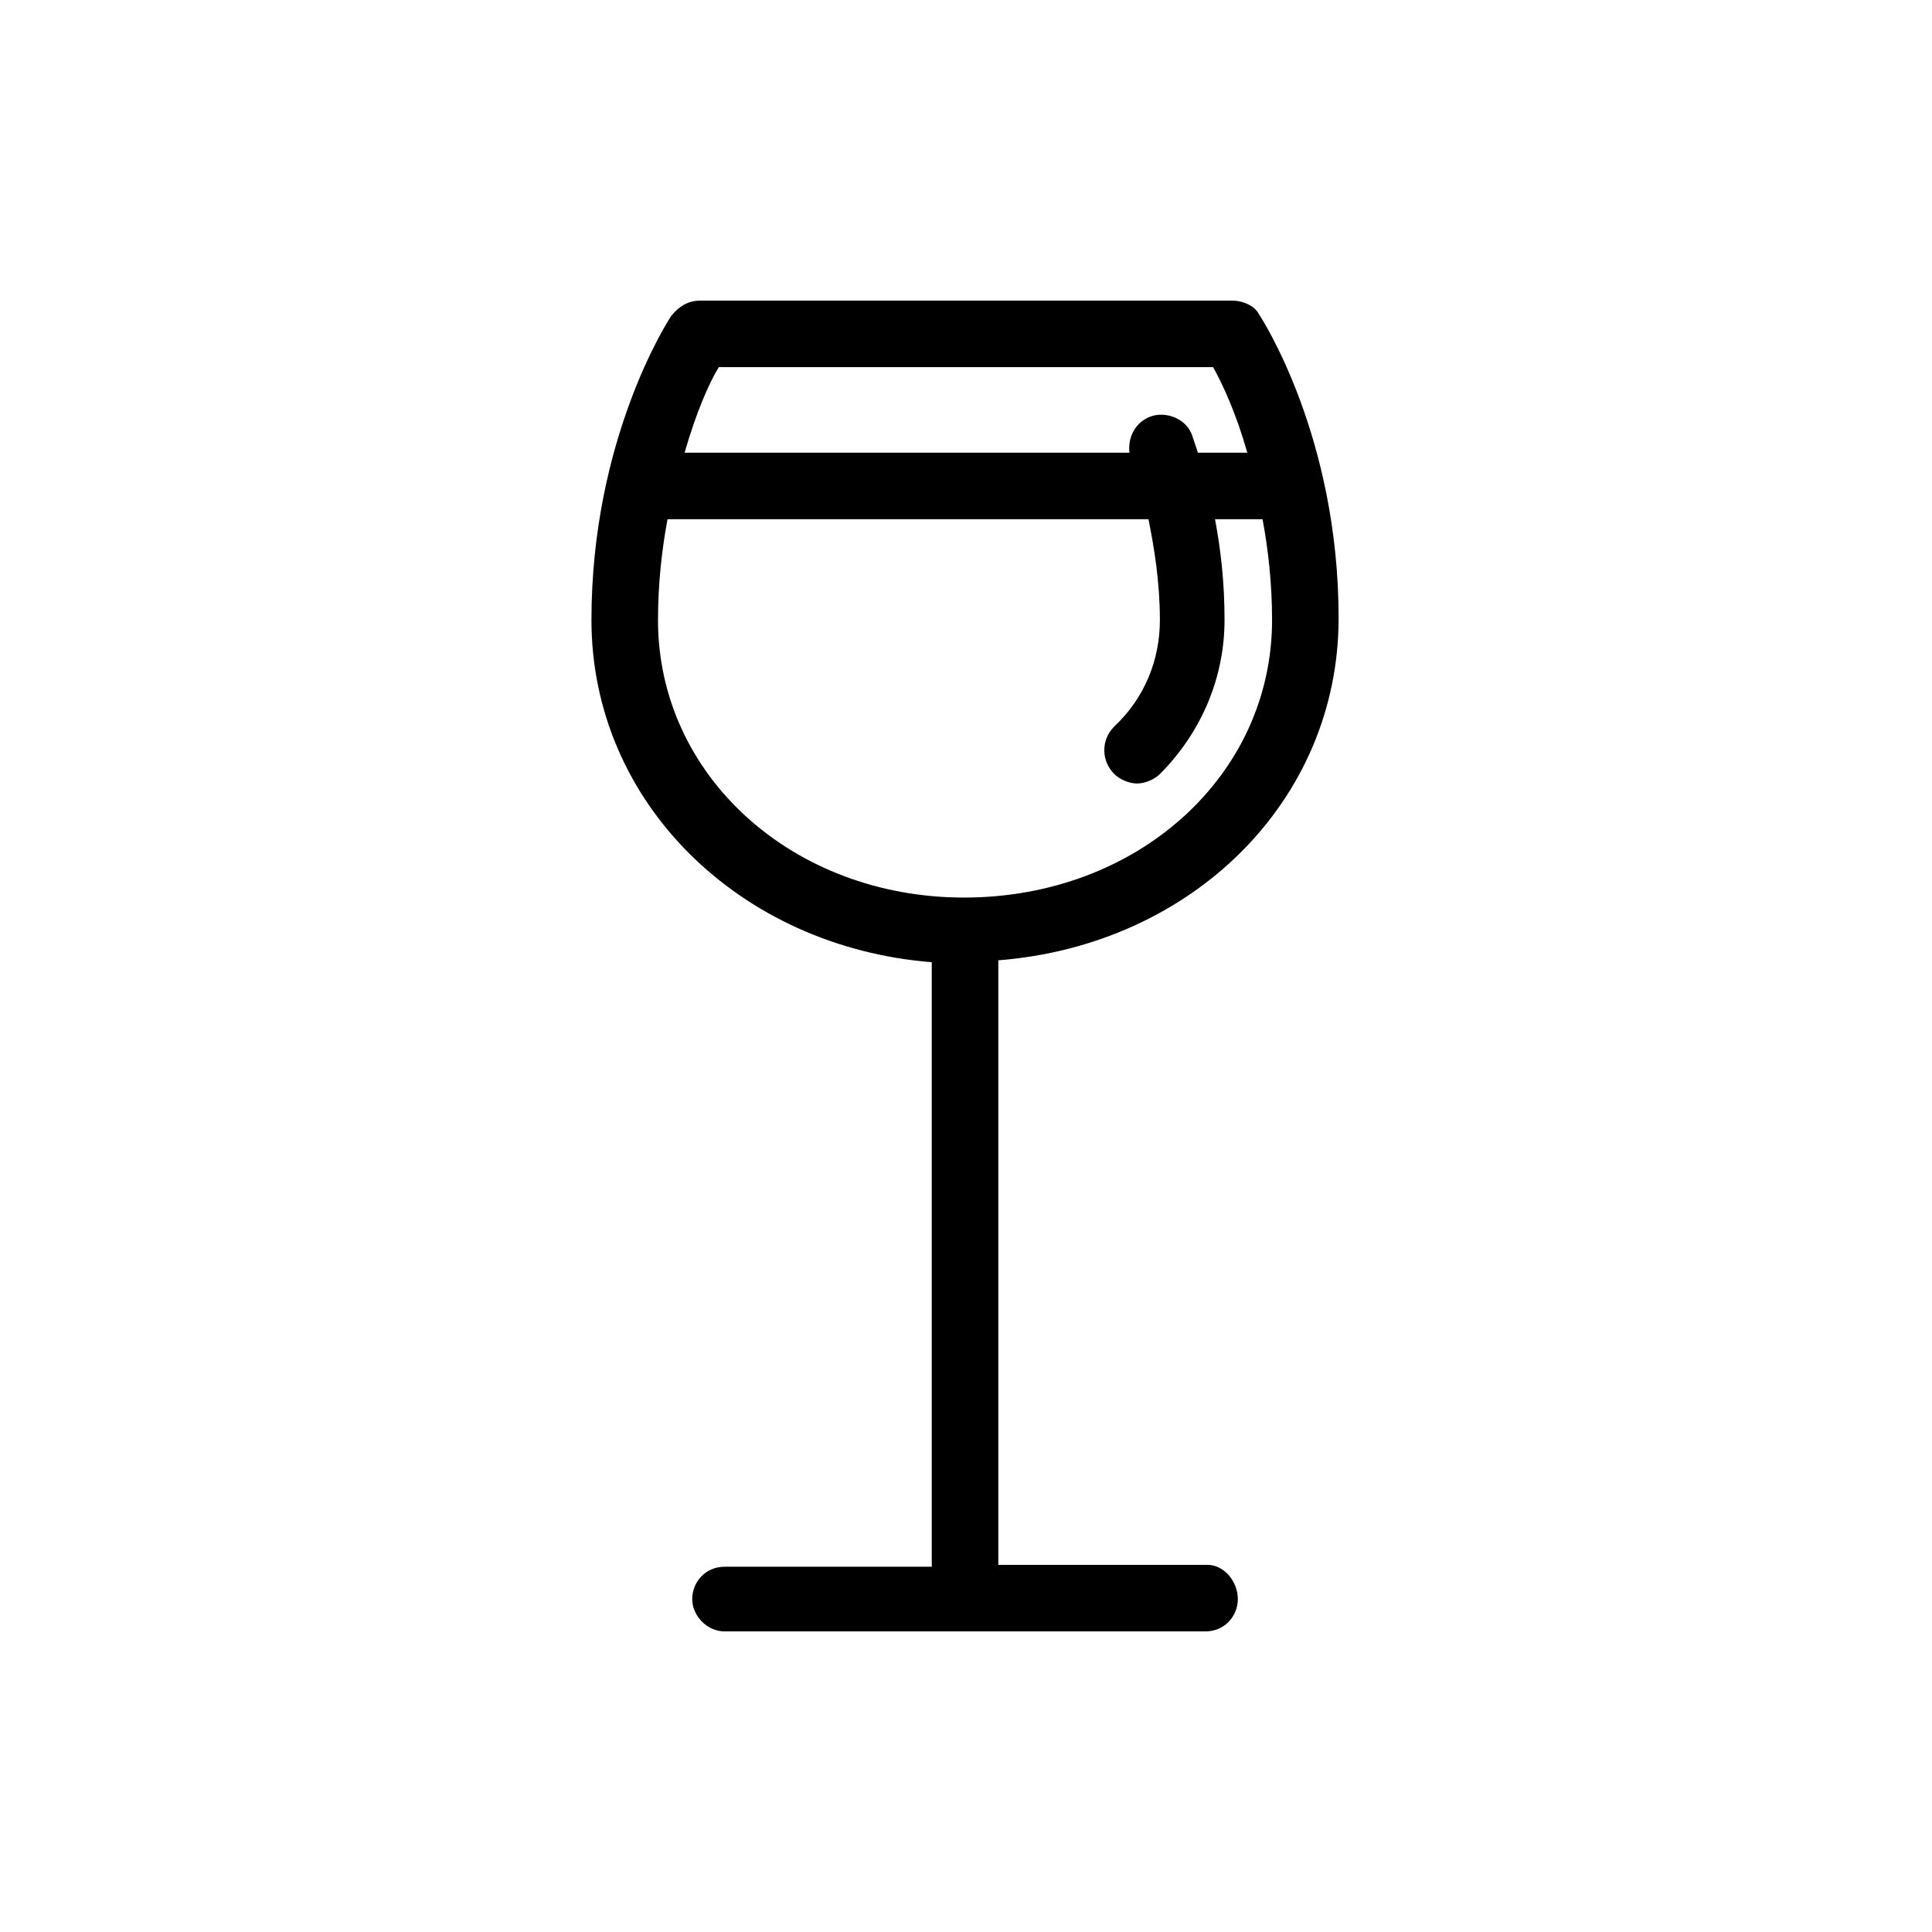
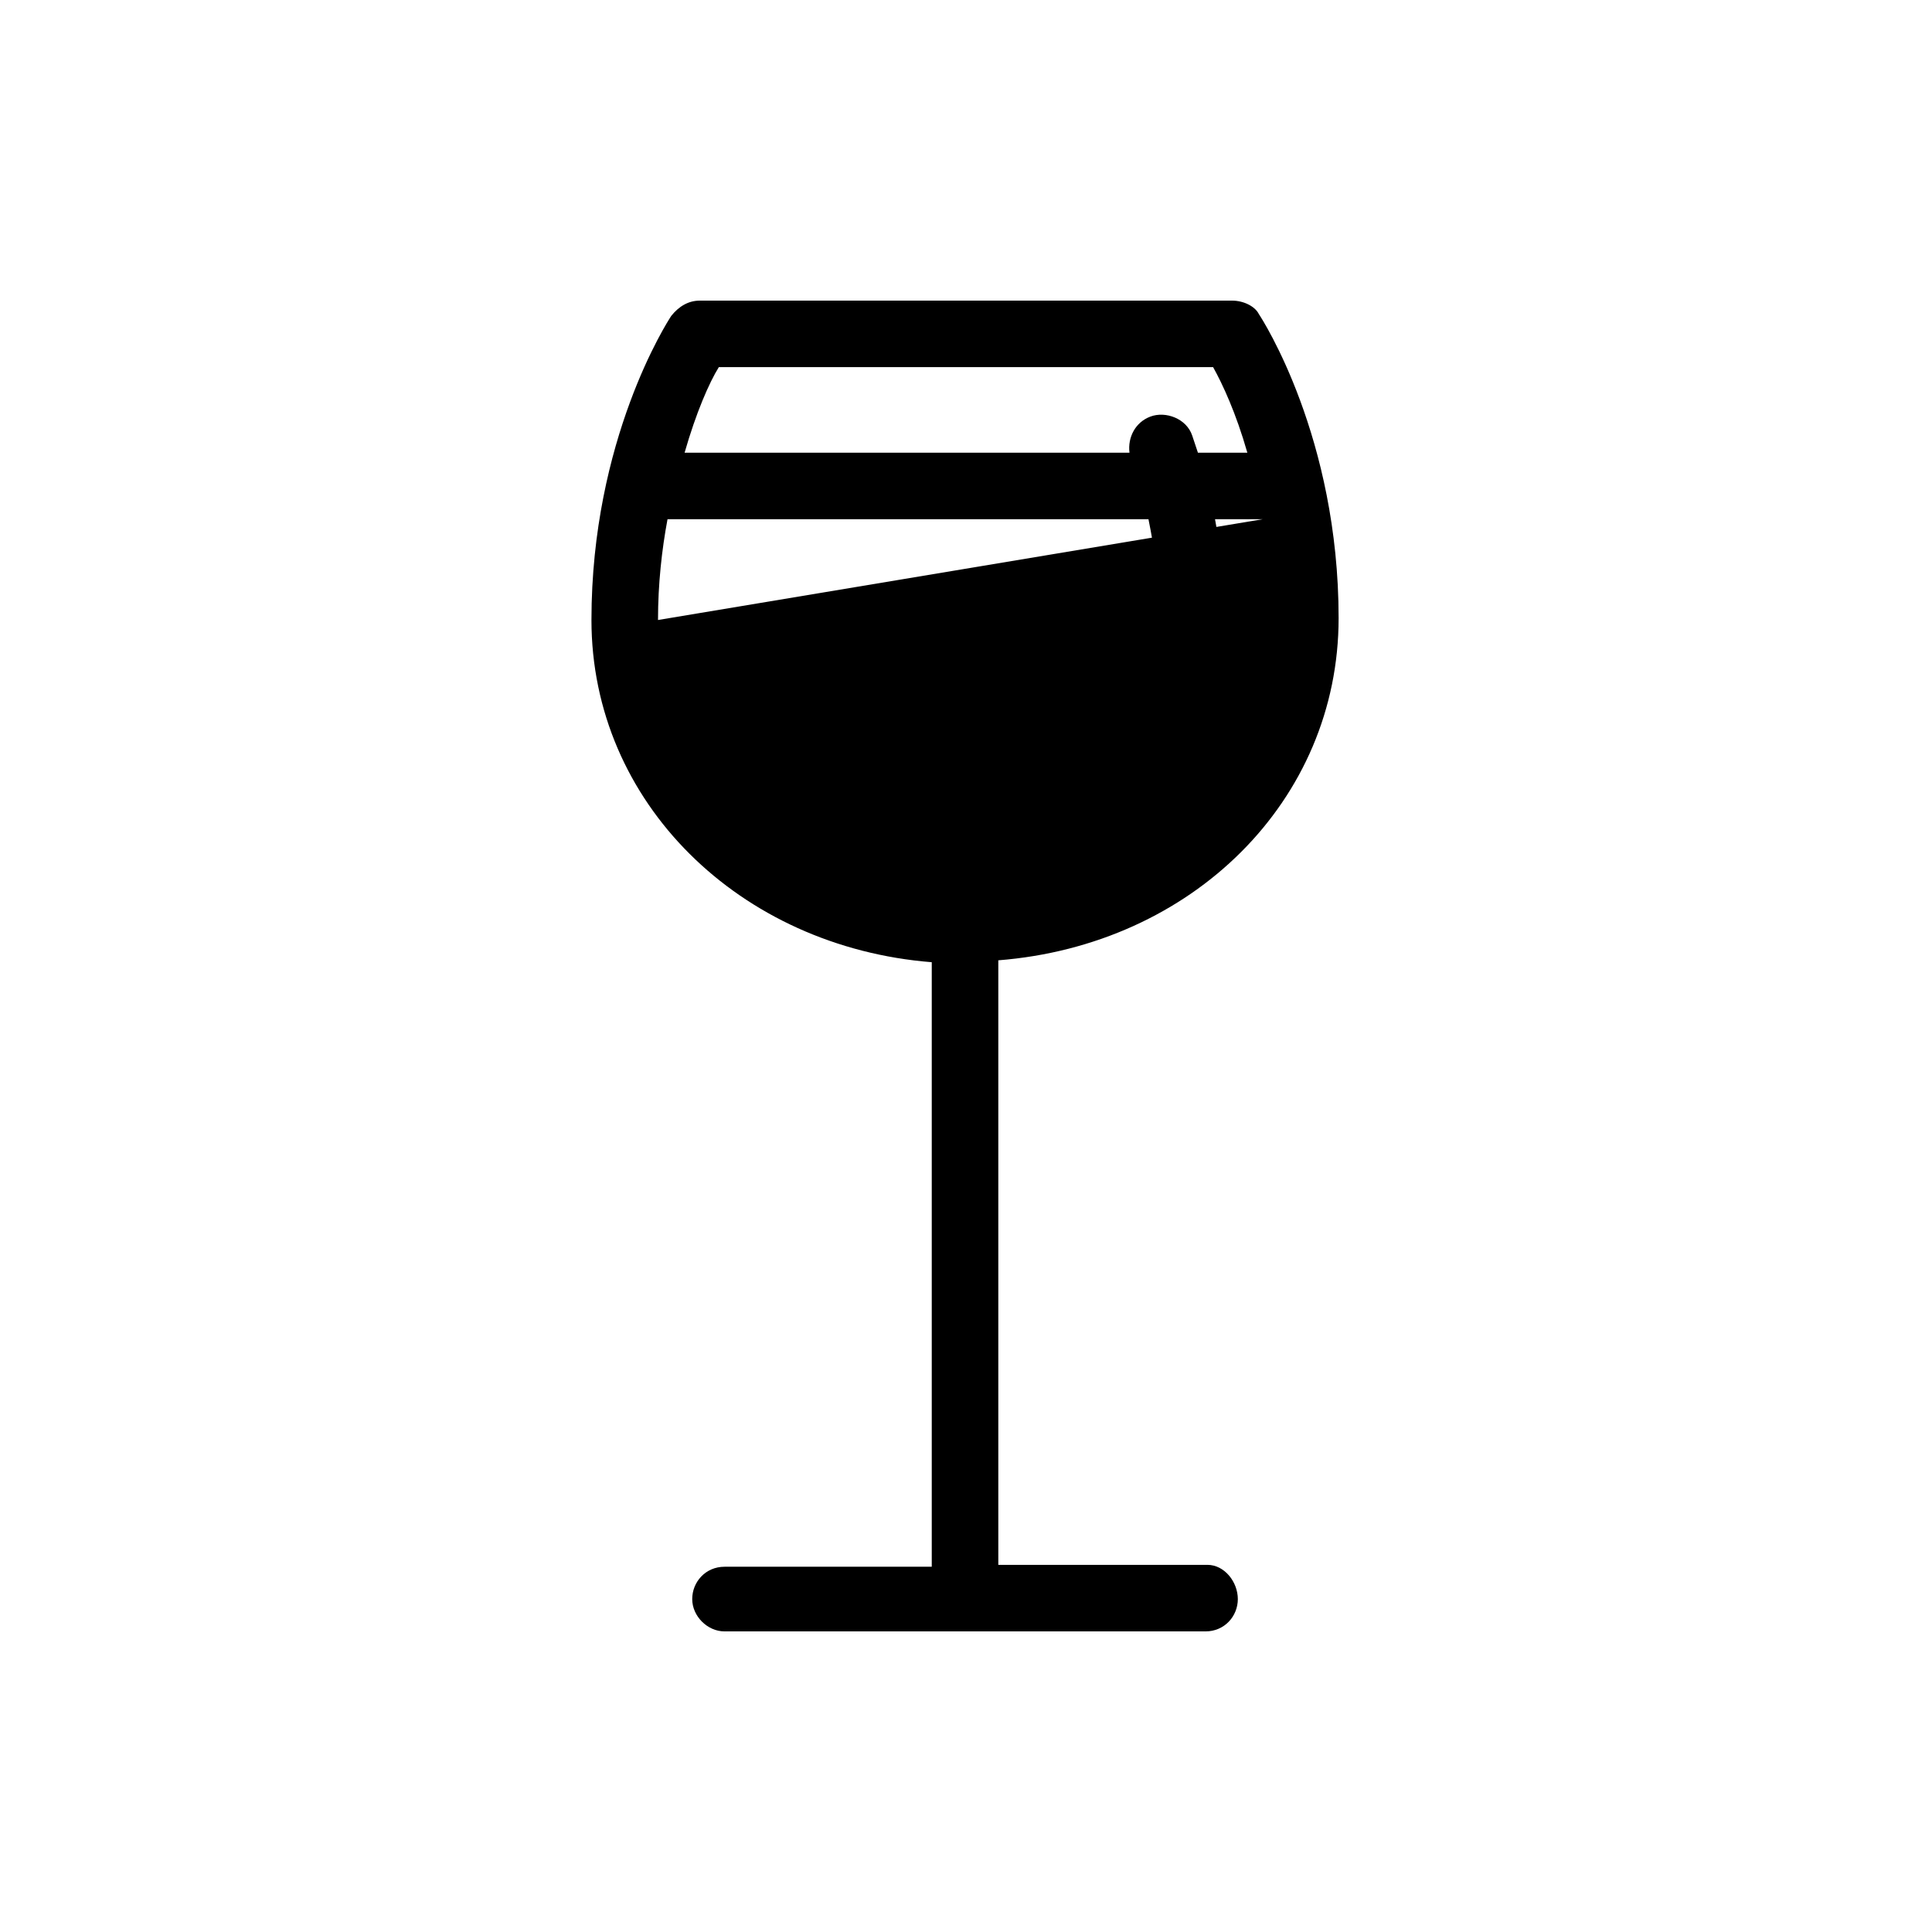
<svg xmlns="http://www.w3.org/2000/svg" fill="#000000" width="800px" height="800px" version="1.1" viewBox="144 144 512 512">
-   <path d="m463.98 558.7h-55.418v-159.2-1.008c51.387-4.031 90.184-42.32 90.184-90.688 0-47.863-20.152-79.098-21.16-80.609-1.008-2.016-4.031-3.527-7.055-3.527h-141.07c-3.023 0-5.543 1.512-7.559 4.031-1.008 1.512-21.16 32.746-21.16 80.609 0 48.367 39.297 86.656 90.184 90.688v1.008 159.2h-54.914c-5.039 0-8.566 4.031-8.566 8.566 0 4.535 4.031 8.566 8.566 8.566h127.46c5.039 0 8.566-4.031 8.566-8.566-0.004-4.535-3.531-9.07-8.066-9.07zm-129.48-317.4h130.99c2.519 4.535 6.047 12.09 9.07 22.672h-13.098c-0.504-1.512-1.008-3.023-1.512-4.535-1.512-4.535-7.055-6.551-11.082-5.039-4.031 1.512-6.047 5.543-5.543 9.574h-117.9c3.023-10.578 6.551-18.641 9.07-22.672zm-16.121 67.008c0-9.574 1.008-18.641 2.519-26.703h127.46c1.512 7.559 3.023 16.625 3.023 26.703 0 10.578-4.031 20.656-12.09 28.215-3.527 3.527-3.527 9.07 0 12.594 1.512 1.512 4.031 2.519 6.047 2.519s4.535-1.008 6.047-2.519c11.082-11.082 17.129-25.695 17.129-40.809 0-10.078-1.008-18.641-2.519-26.703h12.594c1.512 8.062 2.519 17.129 2.519 26.703 0 41.312-35.77 73.555-81.617 73.555-45.348 0.004-81.117-32.242-81.117-73.555z" />
+   <path d="m463.98 558.7h-55.418v-159.2-1.008c51.387-4.031 90.184-42.32 90.184-90.688 0-47.863-20.152-79.098-21.16-80.609-1.008-2.016-4.031-3.527-7.055-3.527h-141.07c-3.023 0-5.543 1.512-7.559 4.031-1.008 1.512-21.16 32.746-21.16 80.609 0 48.367 39.297 86.656 90.184 90.688v1.008 159.2h-54.914c-5.039 0-8.566 4.031-8.566 8.566 0 4.535 4.031 8.566 8.566 8.566h127.46c5.039 0 8.566-4.031 8.566-8.566-0.004-4.535-3.531-9.07-8.066-9.07zm-129.48-317.4h130.99c2.519 4.535 6.047 12.09 9.07 22.672h-13.098c-0.504-1.512-1.008-3.023-1.512-4.535-1.512-4.535-7.055-6.551-11.082-5.039-4.031 1.512-6.047 5.543-5.543 9.574h-117.9c3.023-10.578 6.551-18.641 9.07-22.672zm-16.121 67.008c0-9.574 1.008-18.641 2.519-26.703h127.46c1.512 7.559 3.023 16.625 3.023 26.703 0 10.578-4.031 20.656-12.09 28.215-3.527 3.527-3.527 9.07 0 12.594 1.512 1.512 4.031 2.519 6.047 2.519s4.535-1.008 6.047-2.519c11.082-11.082 17.129-25.695 17.129-40.809 0-10.078-1.008-18.641-2.519-26.703h12.594z" />
</svg>